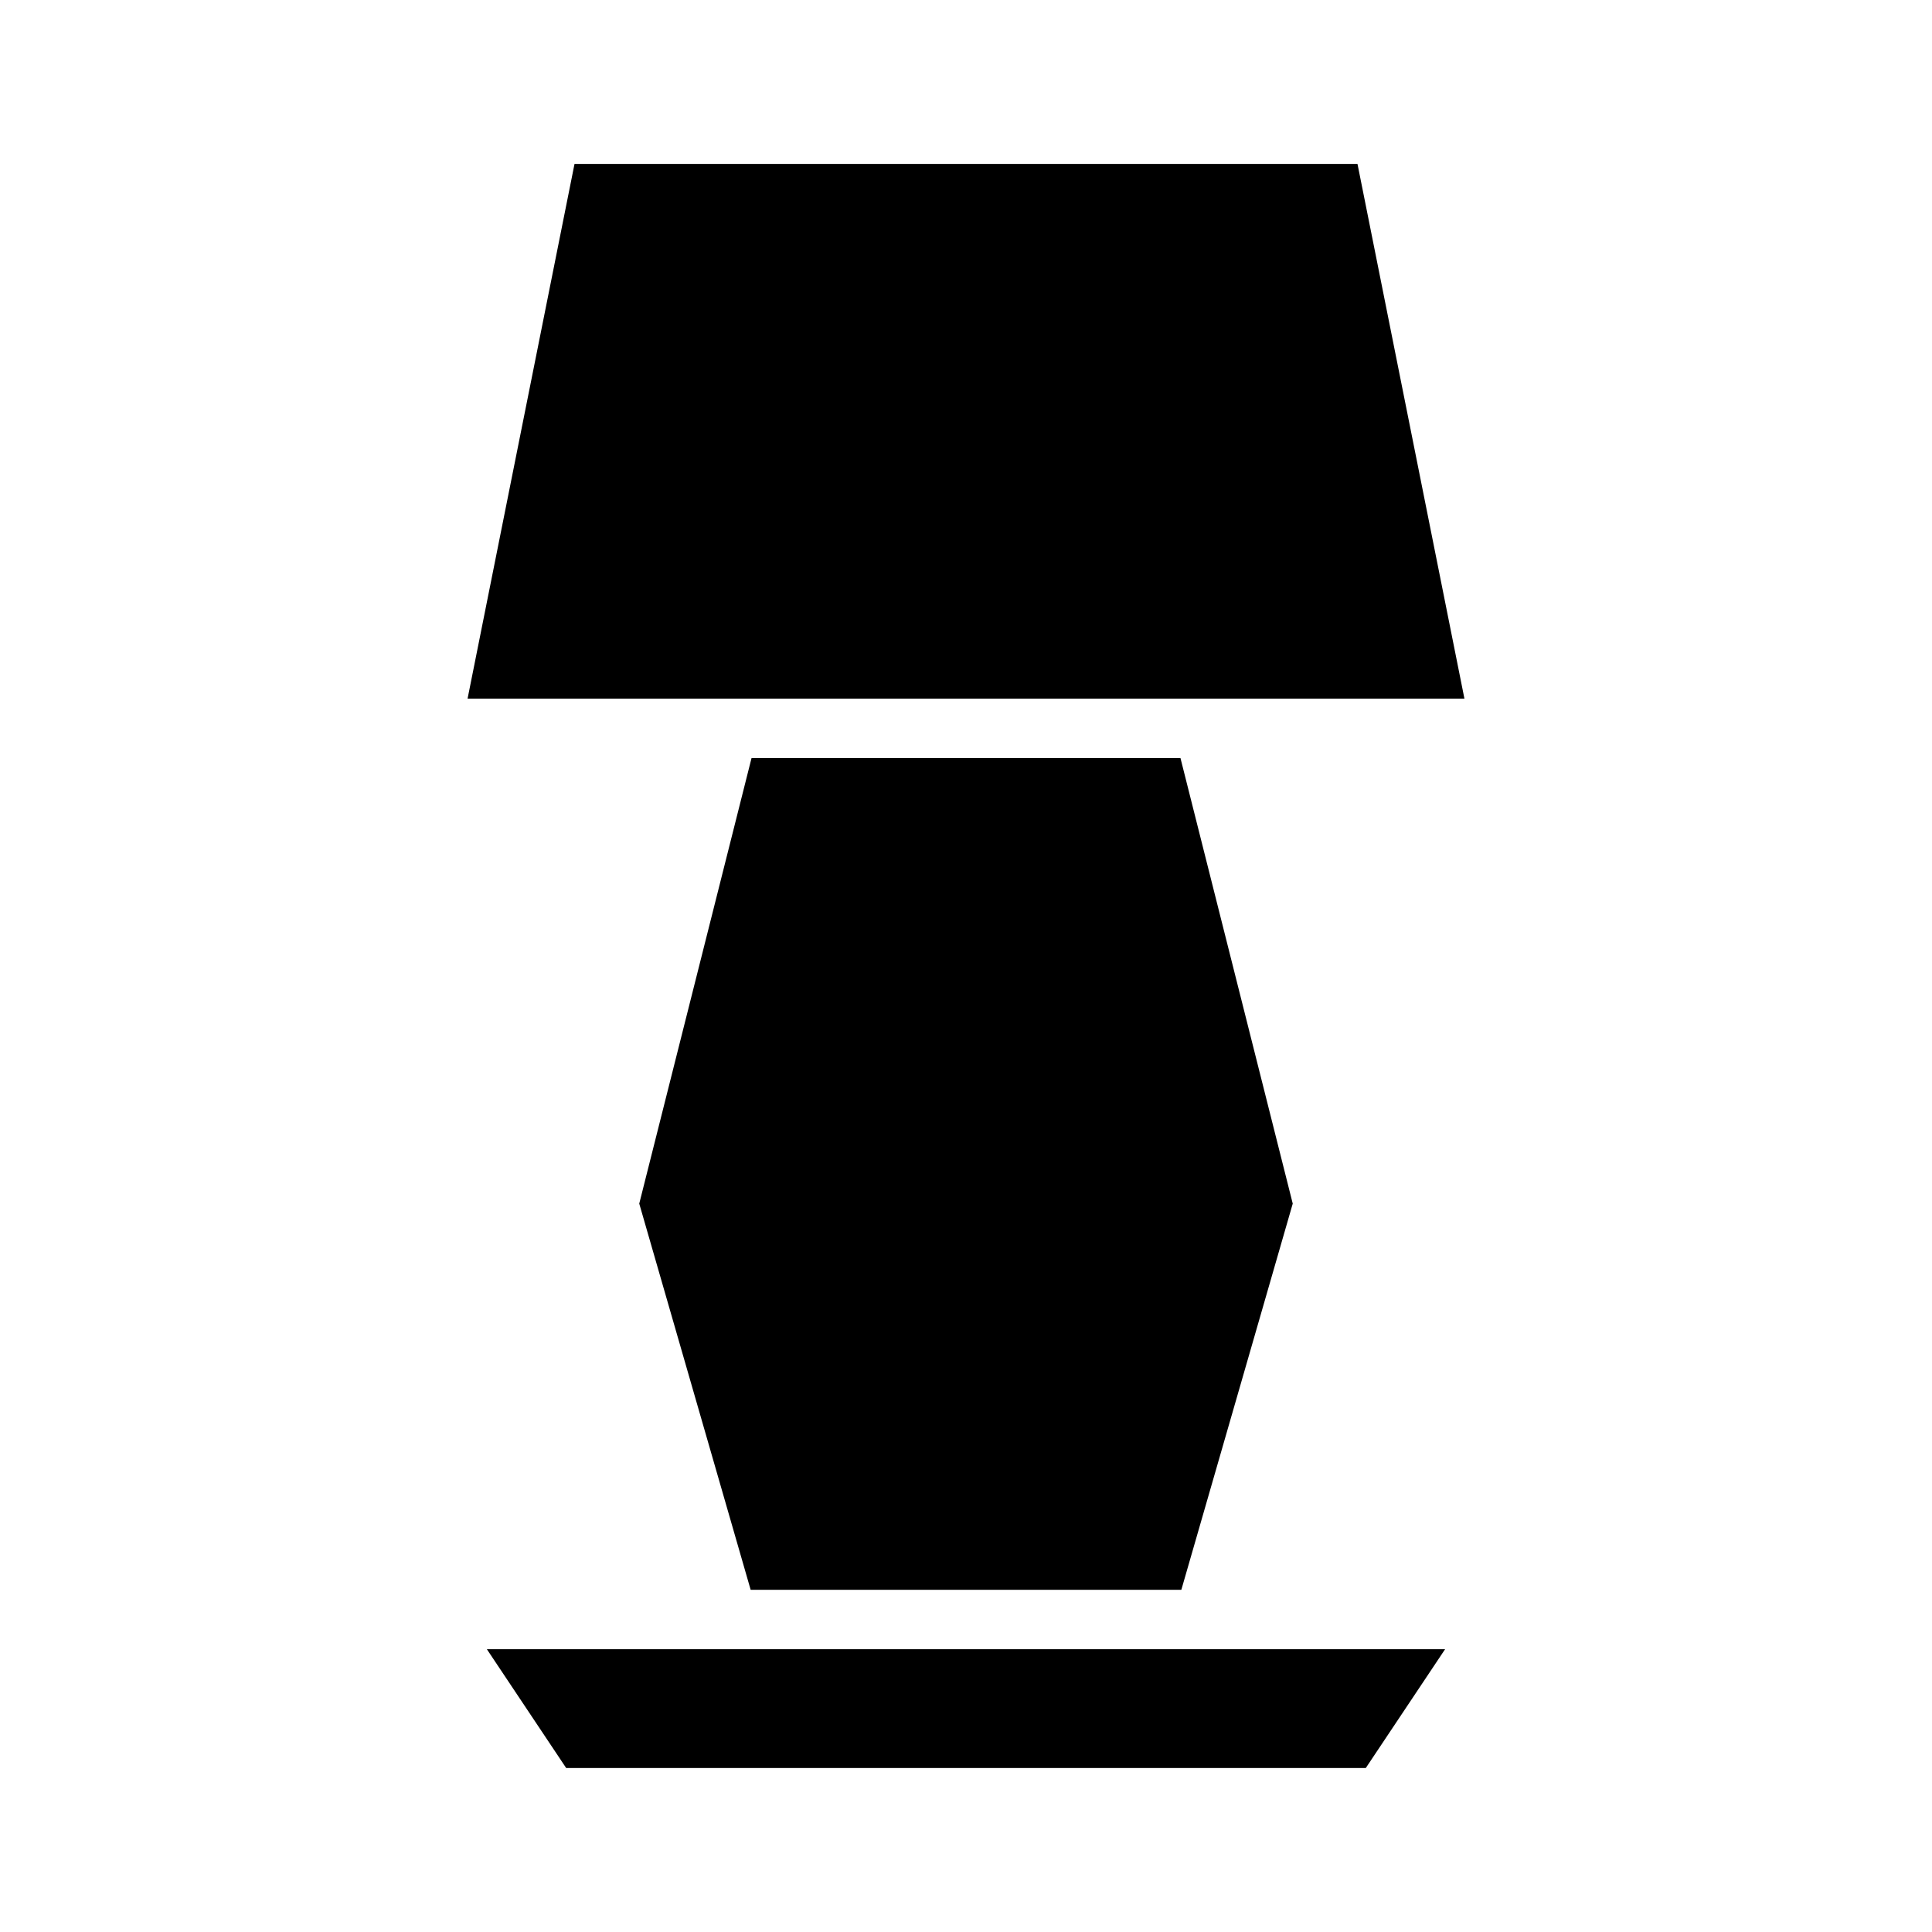
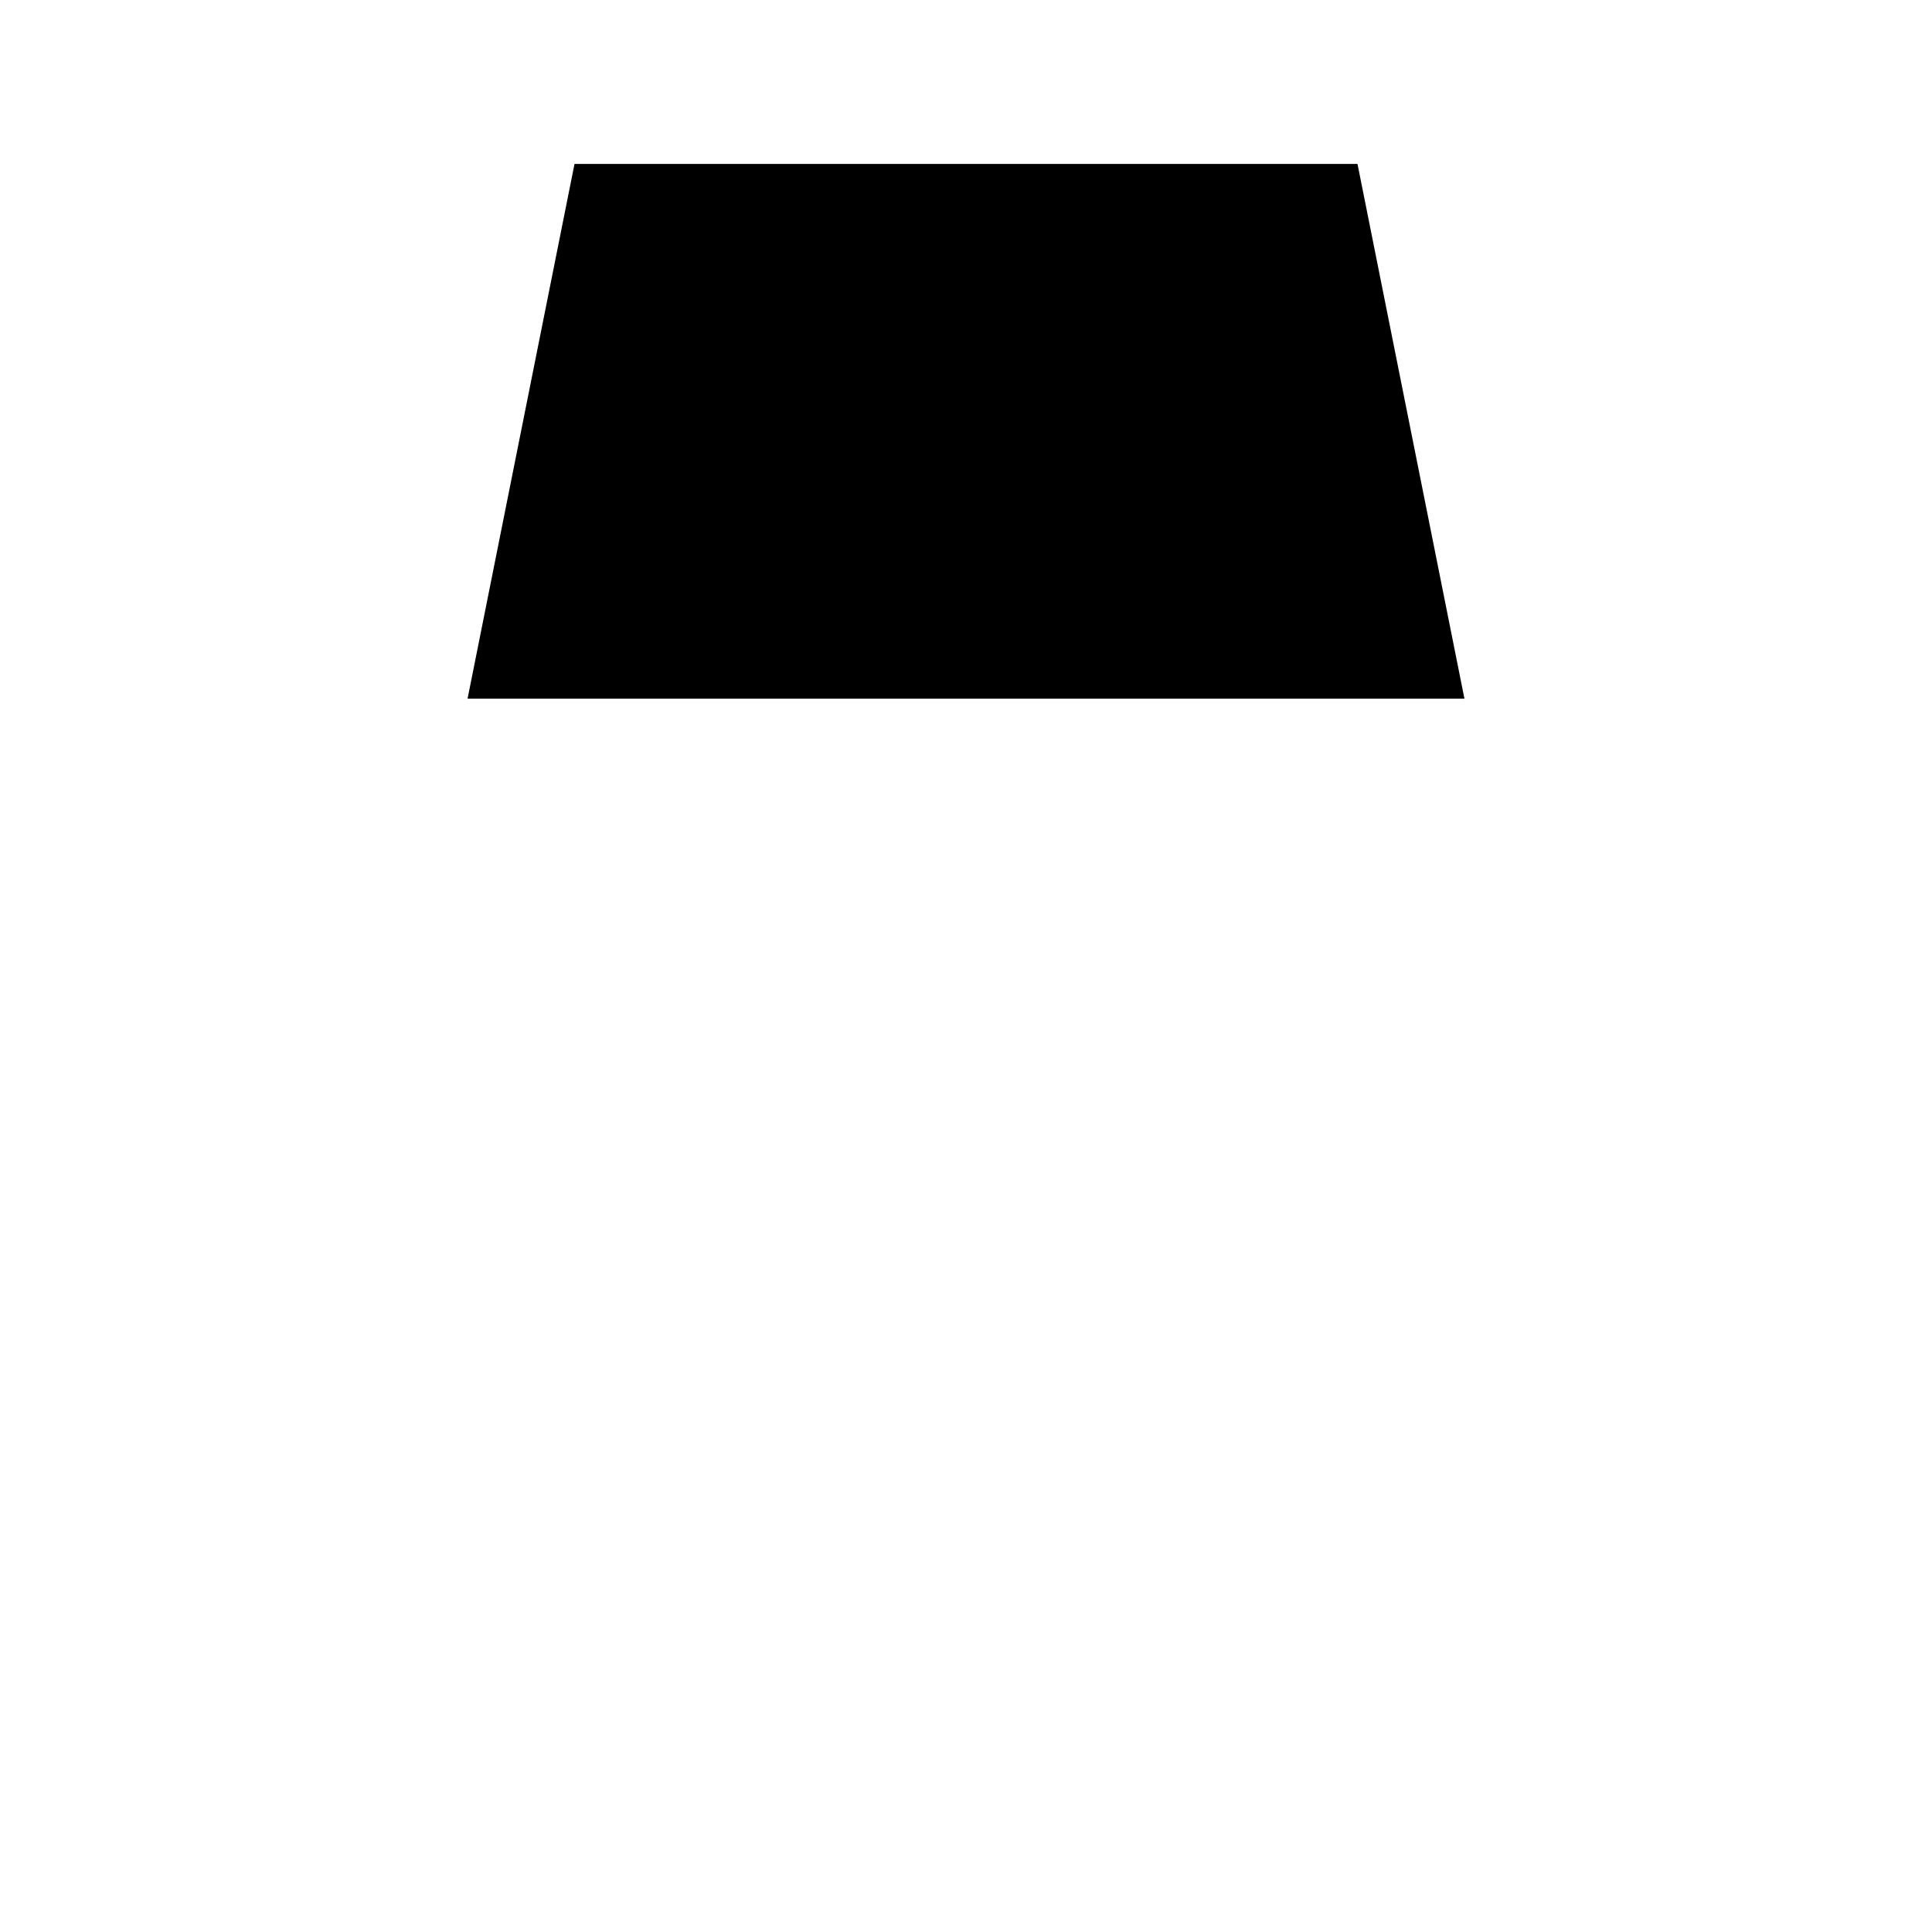
<svg xmlns="http://www.w3.org/2000/svg" fill="#000000" width="800px" height="800px" version="1.1" viewBox="144 144 512 512">
  <g>
    <path d="m267.91 329.15h264.18l-28.34-141.7h-207.5z" />
-     <path d="m294.04 612.54h211.91l21.02-31.488h-253.95z" />
-     <path d="m342.93 565.31h114.14l29.52-102.34-29.754-118.08h-113.67l-29.758 118.08z" />
  </g>
</svg>